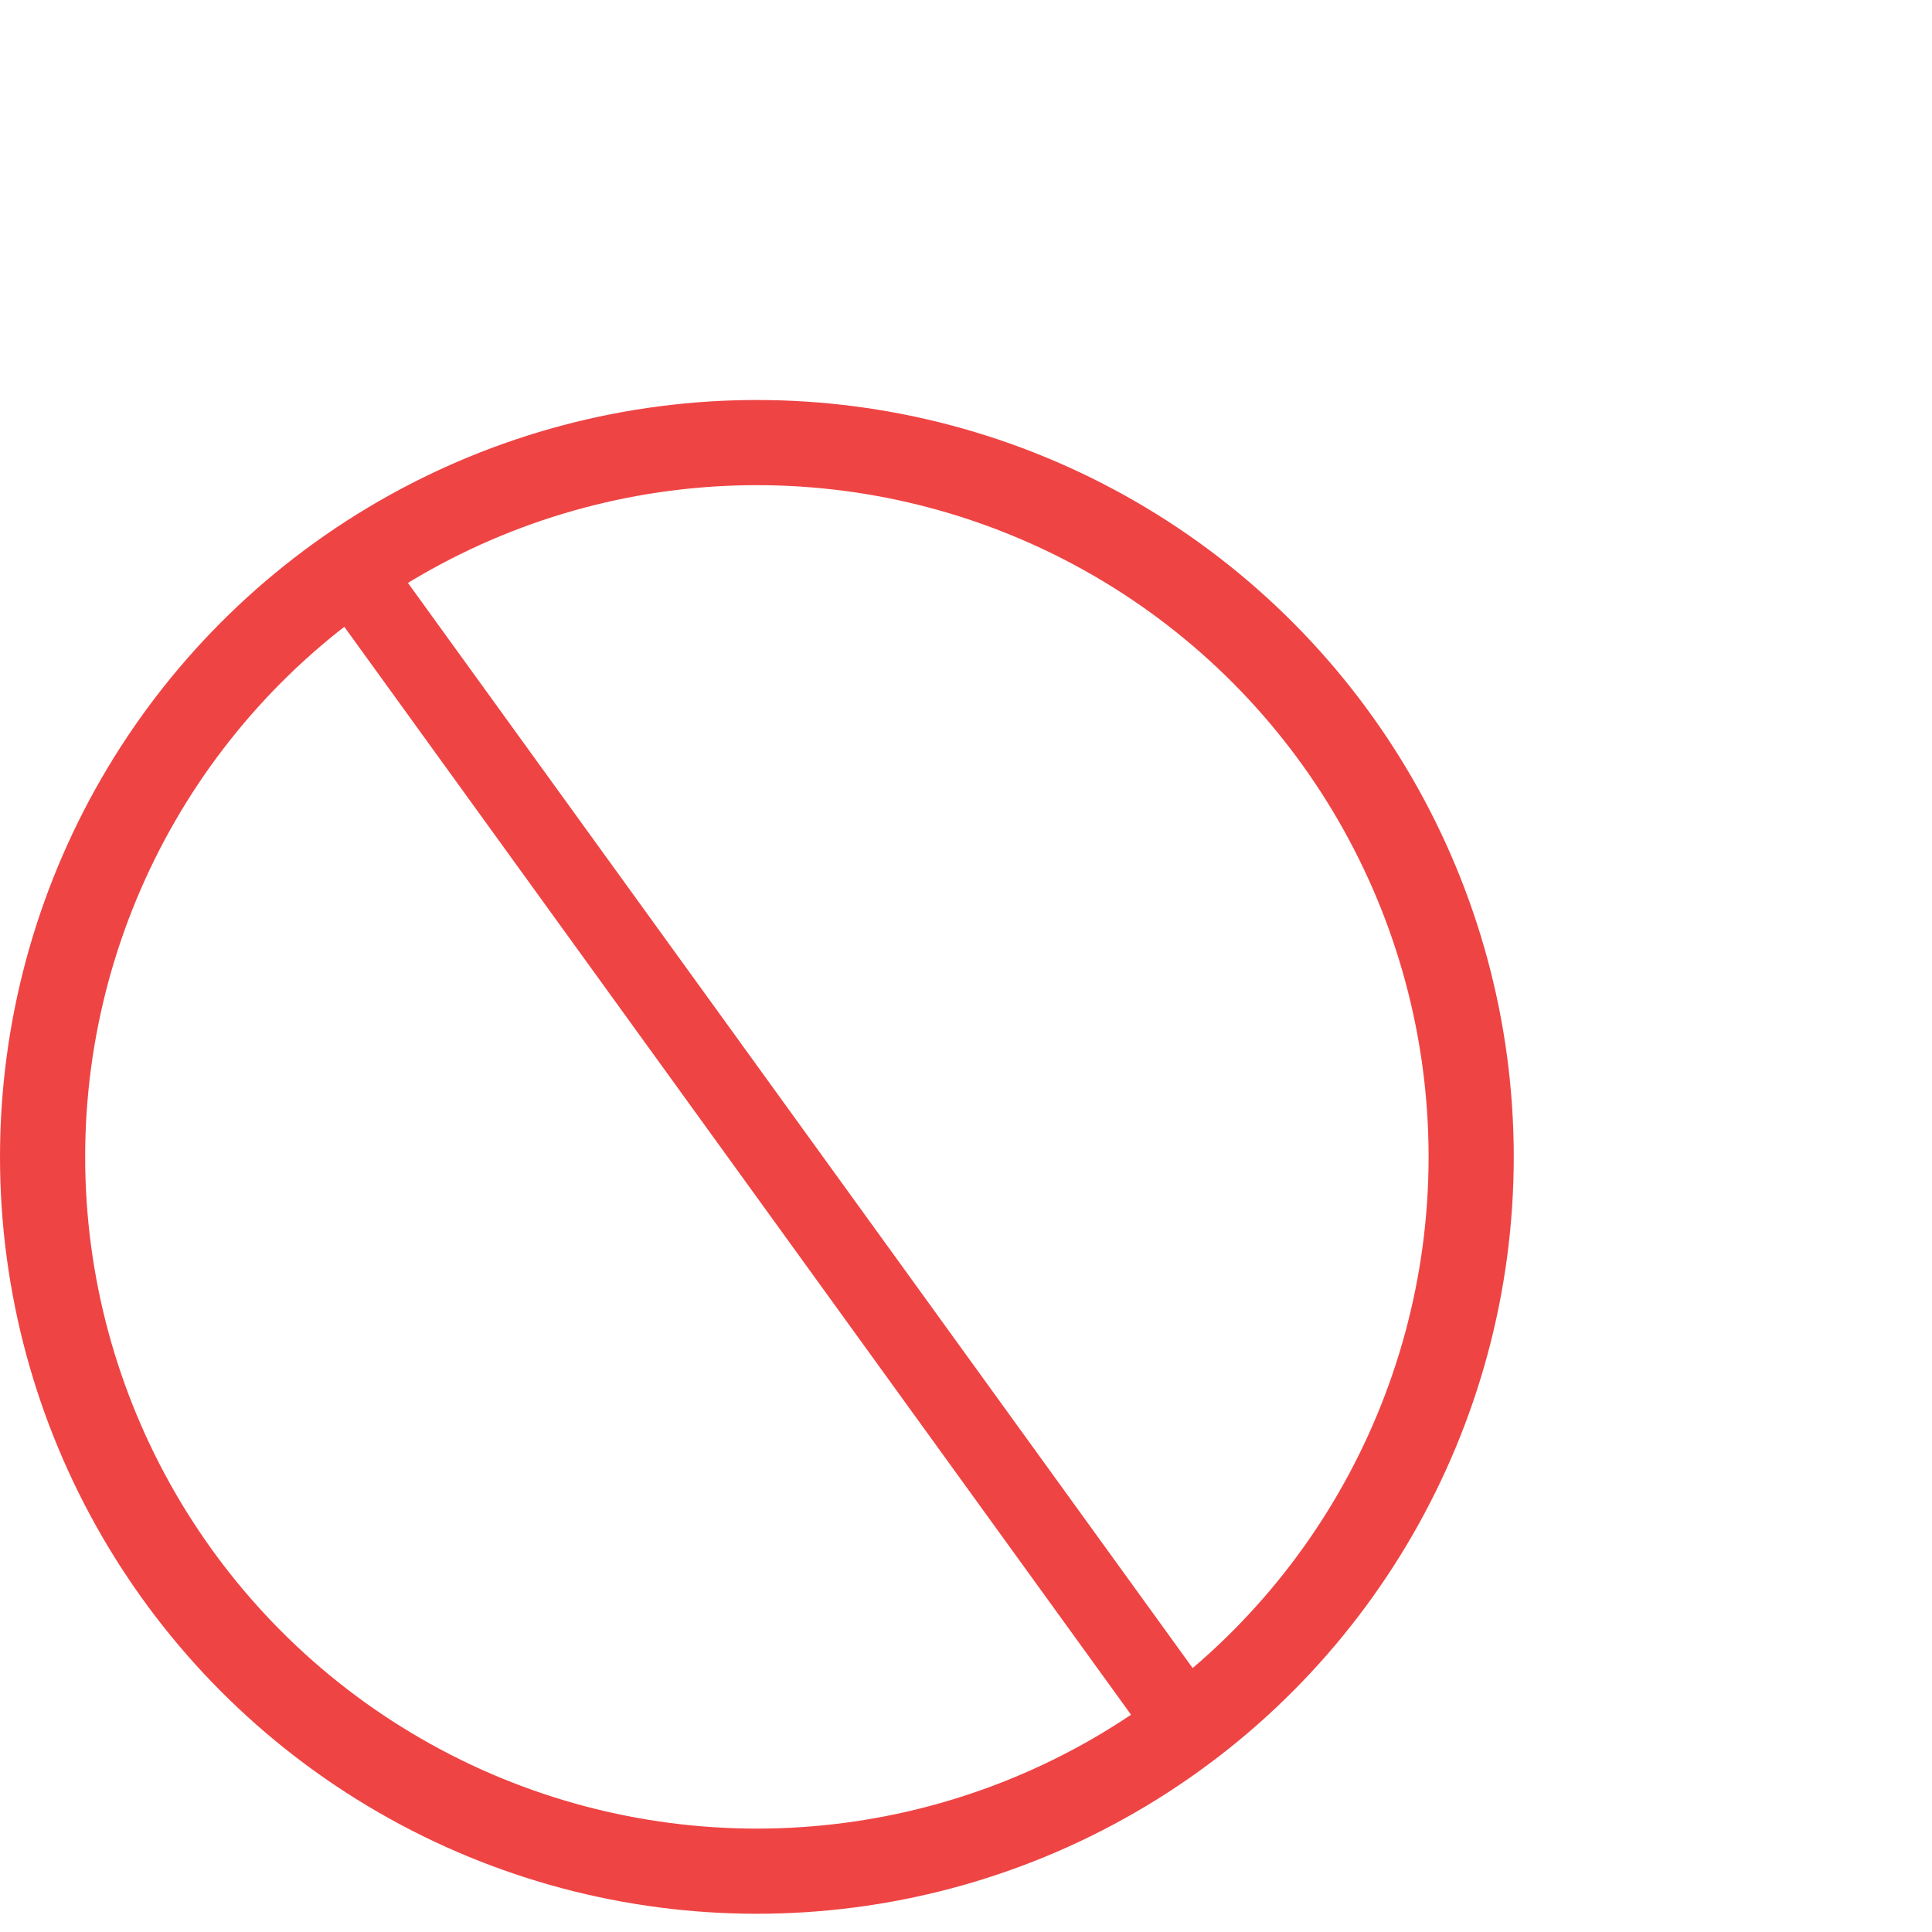
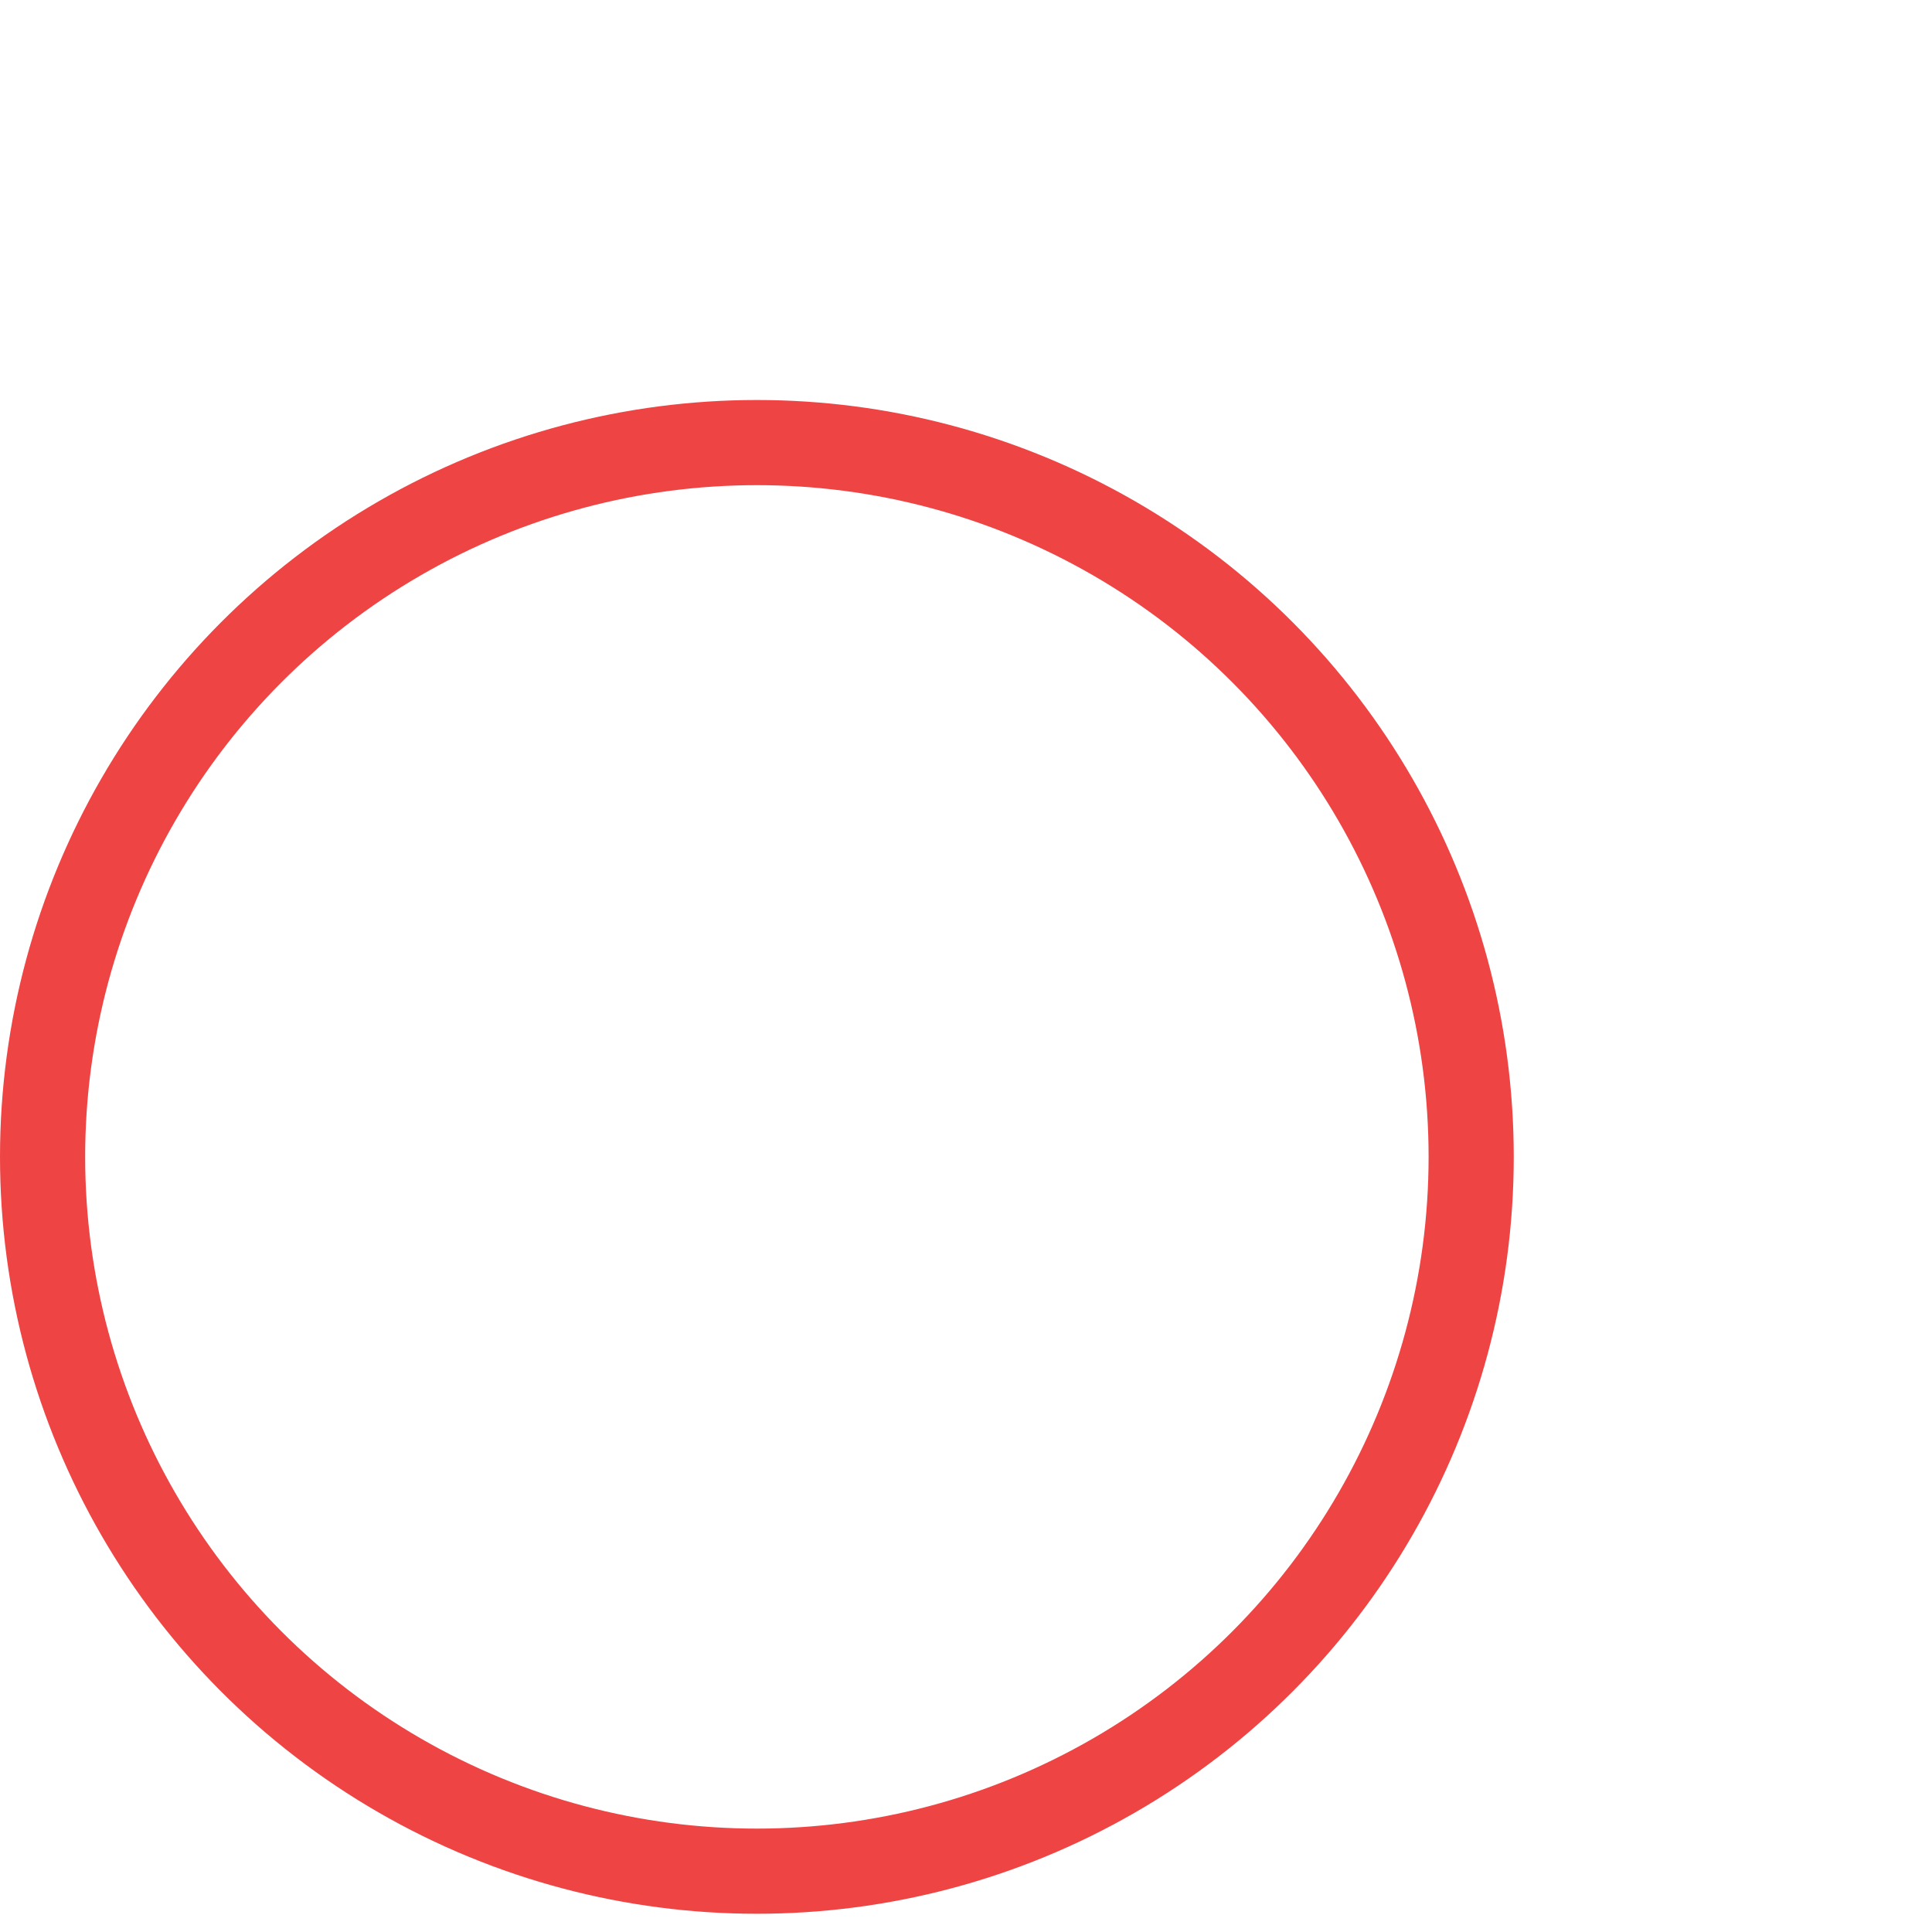
<svg xmlns="http://www.w3.org/2000/svg" width="50" height="50" viewBox="0 0 50 50" fill="none">
  <rect width="50" height="50" fill="white" />
  <circle cx="19.588" cy="29.94" r="18.486" transform="rotate(-180 19.588 29.94)" stroke="#EF4444" stroke-width="2.204" />
-   <path d="M31.17 45.296L9.361 15.138" stroke="#EF4444" stroke-width="2" />
</svg>